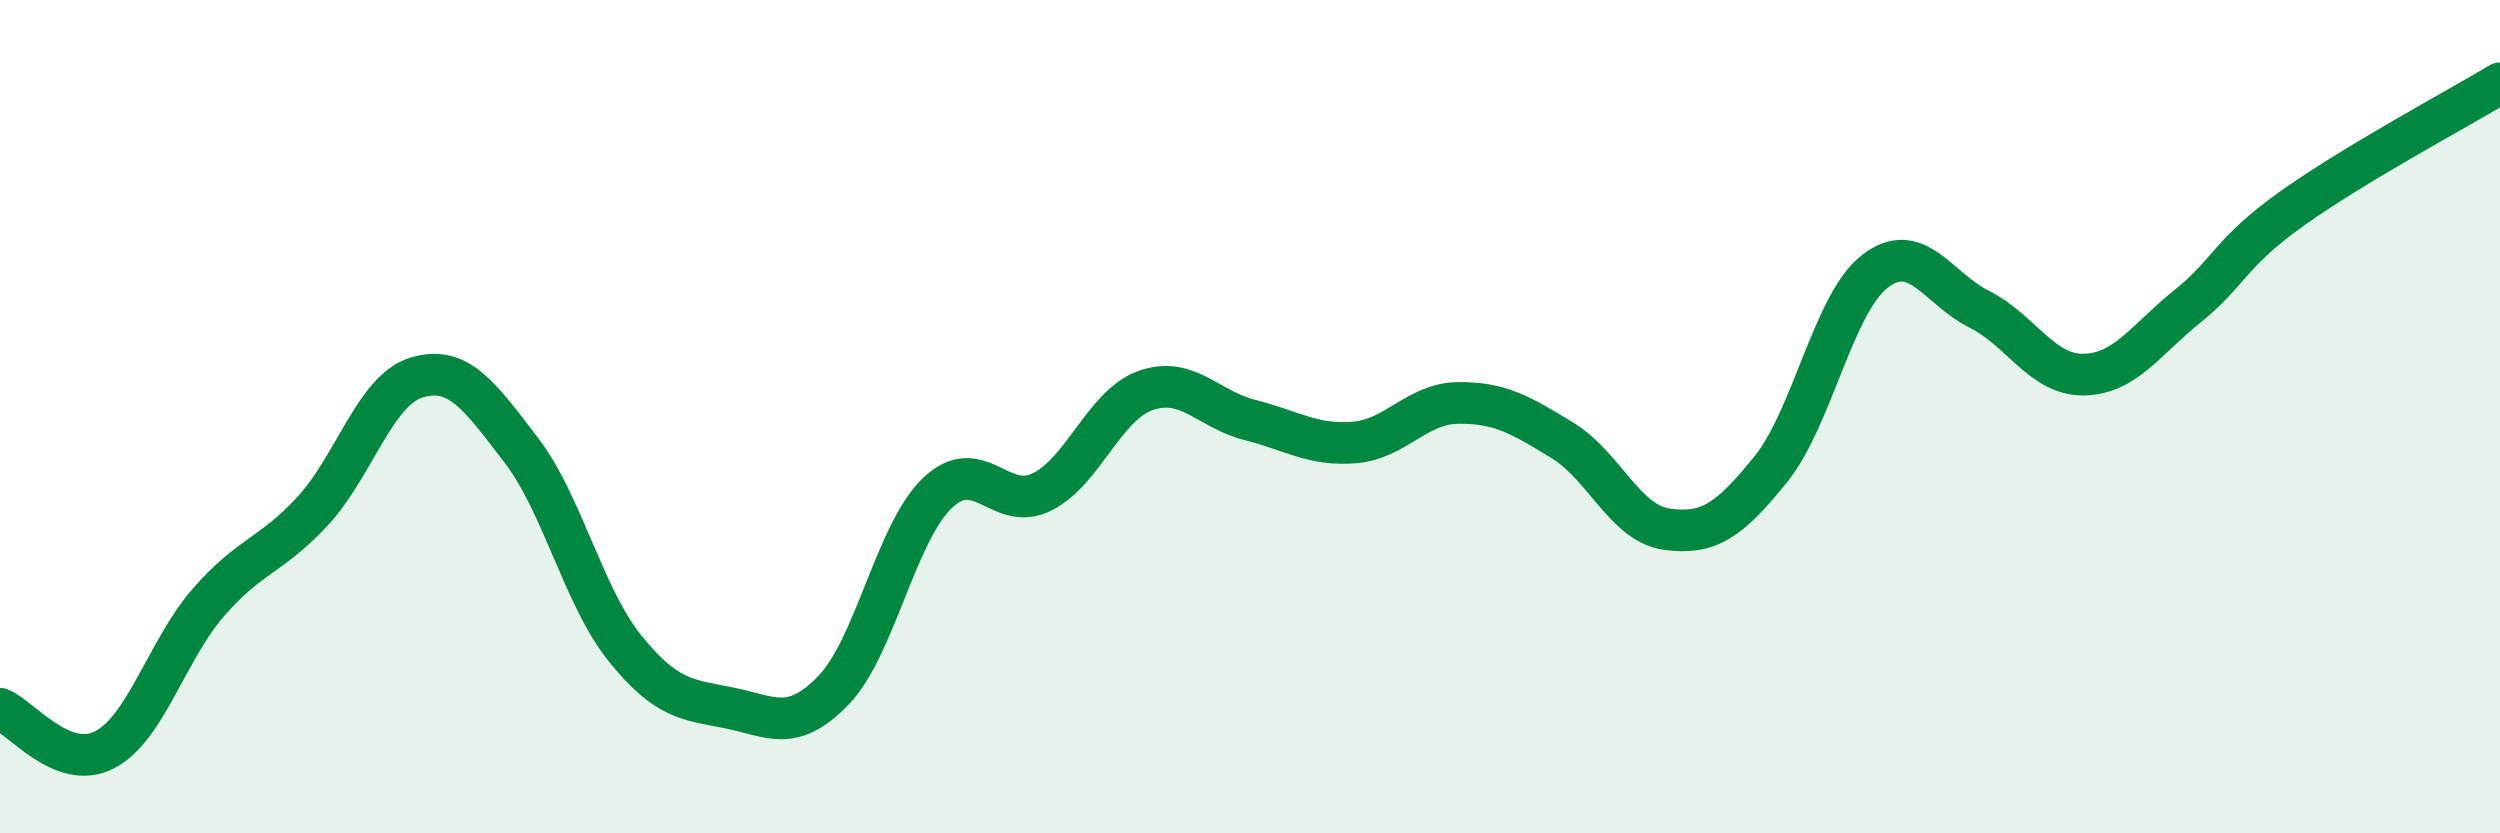
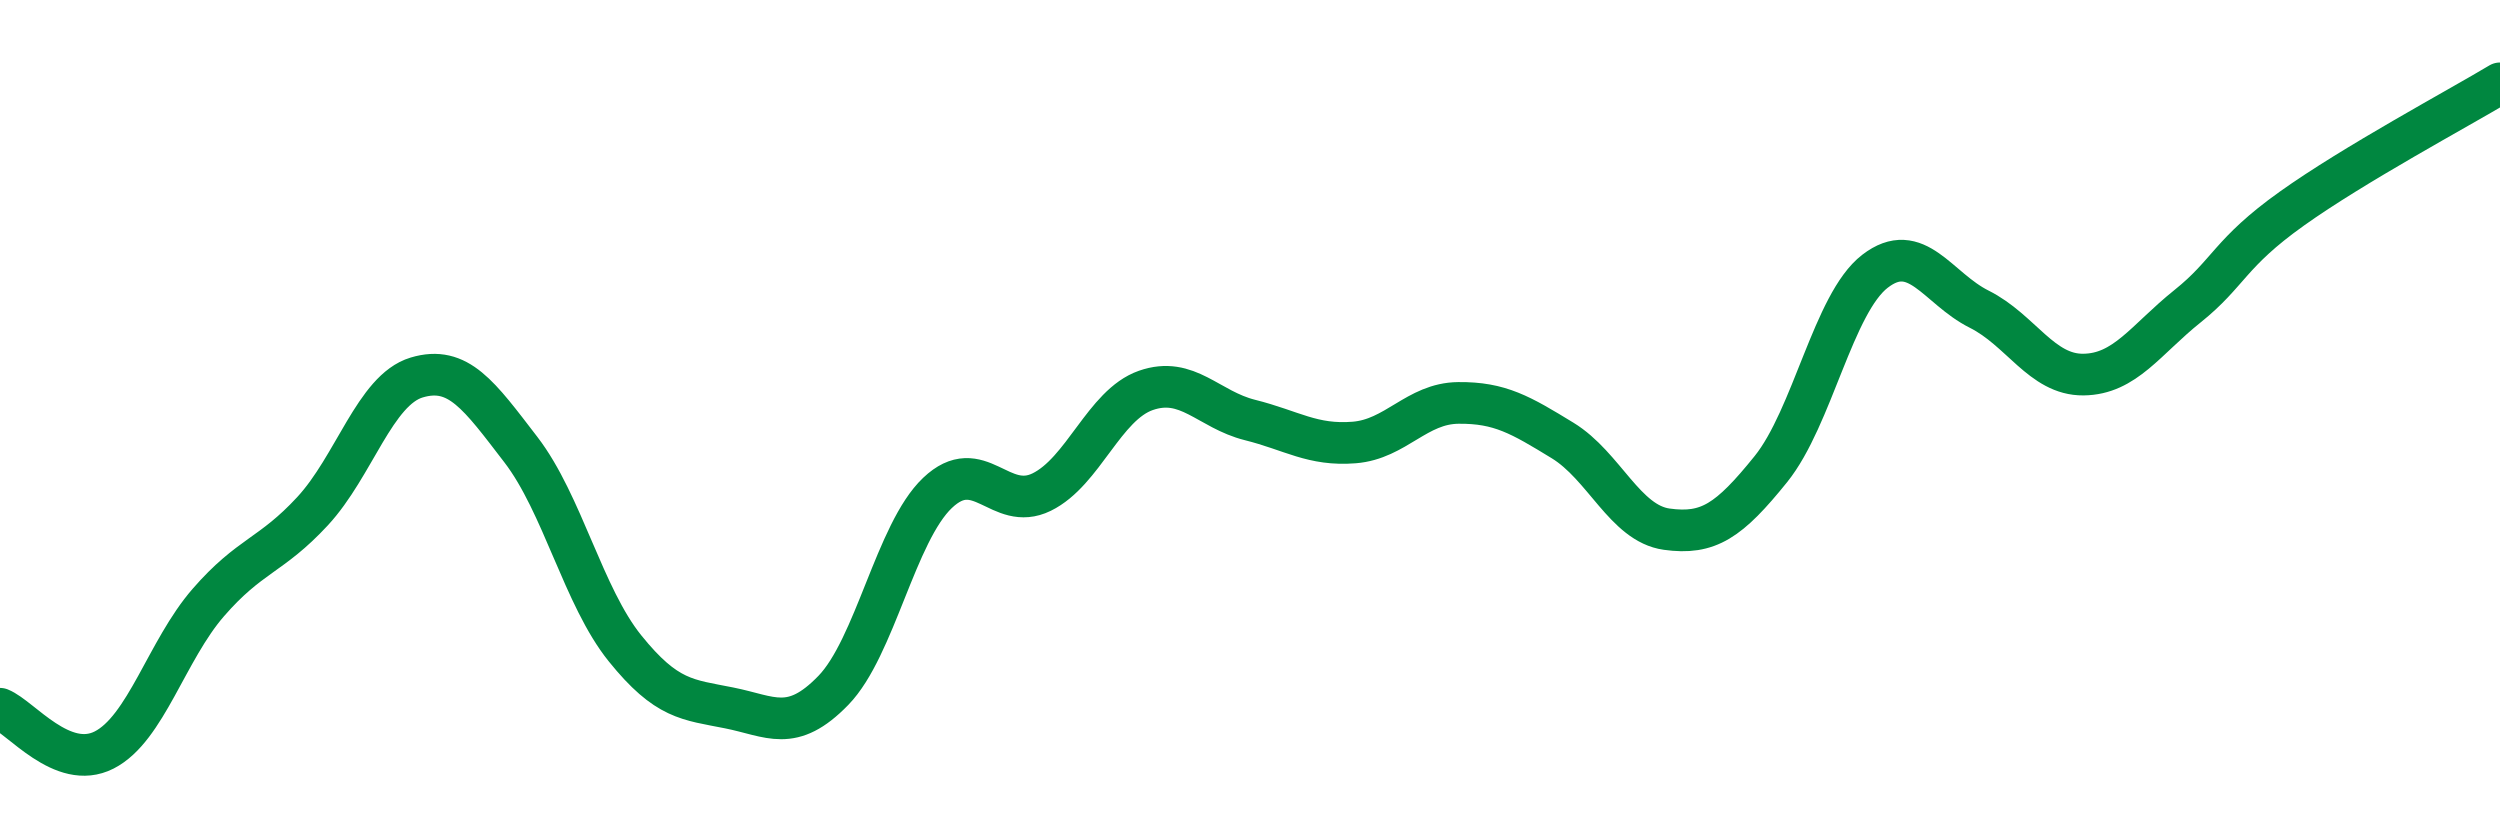
<svg xmlns="http://www.w3.org/2000/svg" width="60" height="20" viewBox="0 0 60 20">
-   <path d="M 0,17.01 C 0.5,17.21 1.5,18.51 2.5,18 C 3.5,17.49 4,15.61 5,14.46 C 6,13.31 6.5,13.35 7.5,12.27 C 8.5,11.19 9,9.36 10,9.06 C 11,8.76 11.5,9.49 12.5,10.79 C 13.5,12.09 14,14.32 15,15.56 C 16,16.8 16.5,16.79 17.5,16.99 C 18.5,17.19 19,17.6 20,16.57 C 21,15.54 21.5,12.78 22.5,11.83 C 23.5,10.88 24,12.3 25,11.81 C 26,11.32 26.5,9.72 27.5,9.37 C 28.5,9.02 29,9.83 30,10.08 C 31,10.33 31.5,10.7 32.5,10.62 C 33.5,10.54 34,9.68 35,9.67 C 36,9.66 36.5,9.96 37.5,10.57 C 38.5,11.18 39,12.56 40,12.7 C 41,12.84 41.5,12.5 42.5,11.26 C 43.5,10.02 44,7.28 45,6.51 C 46,5.74 46.5,6.92 47.5,7.42 C 48.5,7.92 49,9 50,8.99 C 51,8.98 51.5,8.15 52.5,7.35 C 53.5,6.55 53.5,6.08 55,5.01 C 56.5,3.94 59,2.6 60,2L60 20L0 20Z" fill="#008740" opacity="0.1" stroke-linecap="round" stroke-linejoin="round" />
  <path d="M 0,17.01 C 0.5,17.21 1.5,18.51 2.5,18 C 3.5,17.49 4,15.61 5,14.46 C 6,13.31 6.5,13.35 7.5,12.27 C 8.5,11.19 9,9.36 10,9.06 C 11,8.76 11.5,9.49 12.5,10.79 C 13.5,12.09 14,14.32 15,15.56 C 16,16.8 16.5,16.79 17.5,16.99 C 18.5,17.19 19,17.6 20,16.57 C 21,15.54 21.5,12.78 22.5,11.83 C 23.5,10.88 24,12.3 25,11.81 C 26,11.32 26.5,9.72 27.5,9.37 C 28.5,9.02 29,9.83 30,10.08 C 31,10.33 31.5,10.7 32.5,10.62 C 33.5,10.54 34,9.68 35,9.67 C 36,9.66 36.5,9.96 37.5,10.57 C 38.5,11.18 39,12.56 40,12.7 C 41,12.84 41.5,12.5 42.5,11.26 C 43.5,10.02 44,7.28 45,6.51 C 46,5.74 46.5,6.92 47.5,7.42 C 48.5,7.92 49,9 50,8.99 C 51,8.98 51.5,8.15 52.5,7.35 C 53.5,6.55 53.5,6.08 55,5.01 C 56.5,3.94 59,2.6 60,2" stroke="#008740" stroke-width="1" fill="none" stroke-linecap="round" stroke-linejoin="round" />
</svg>